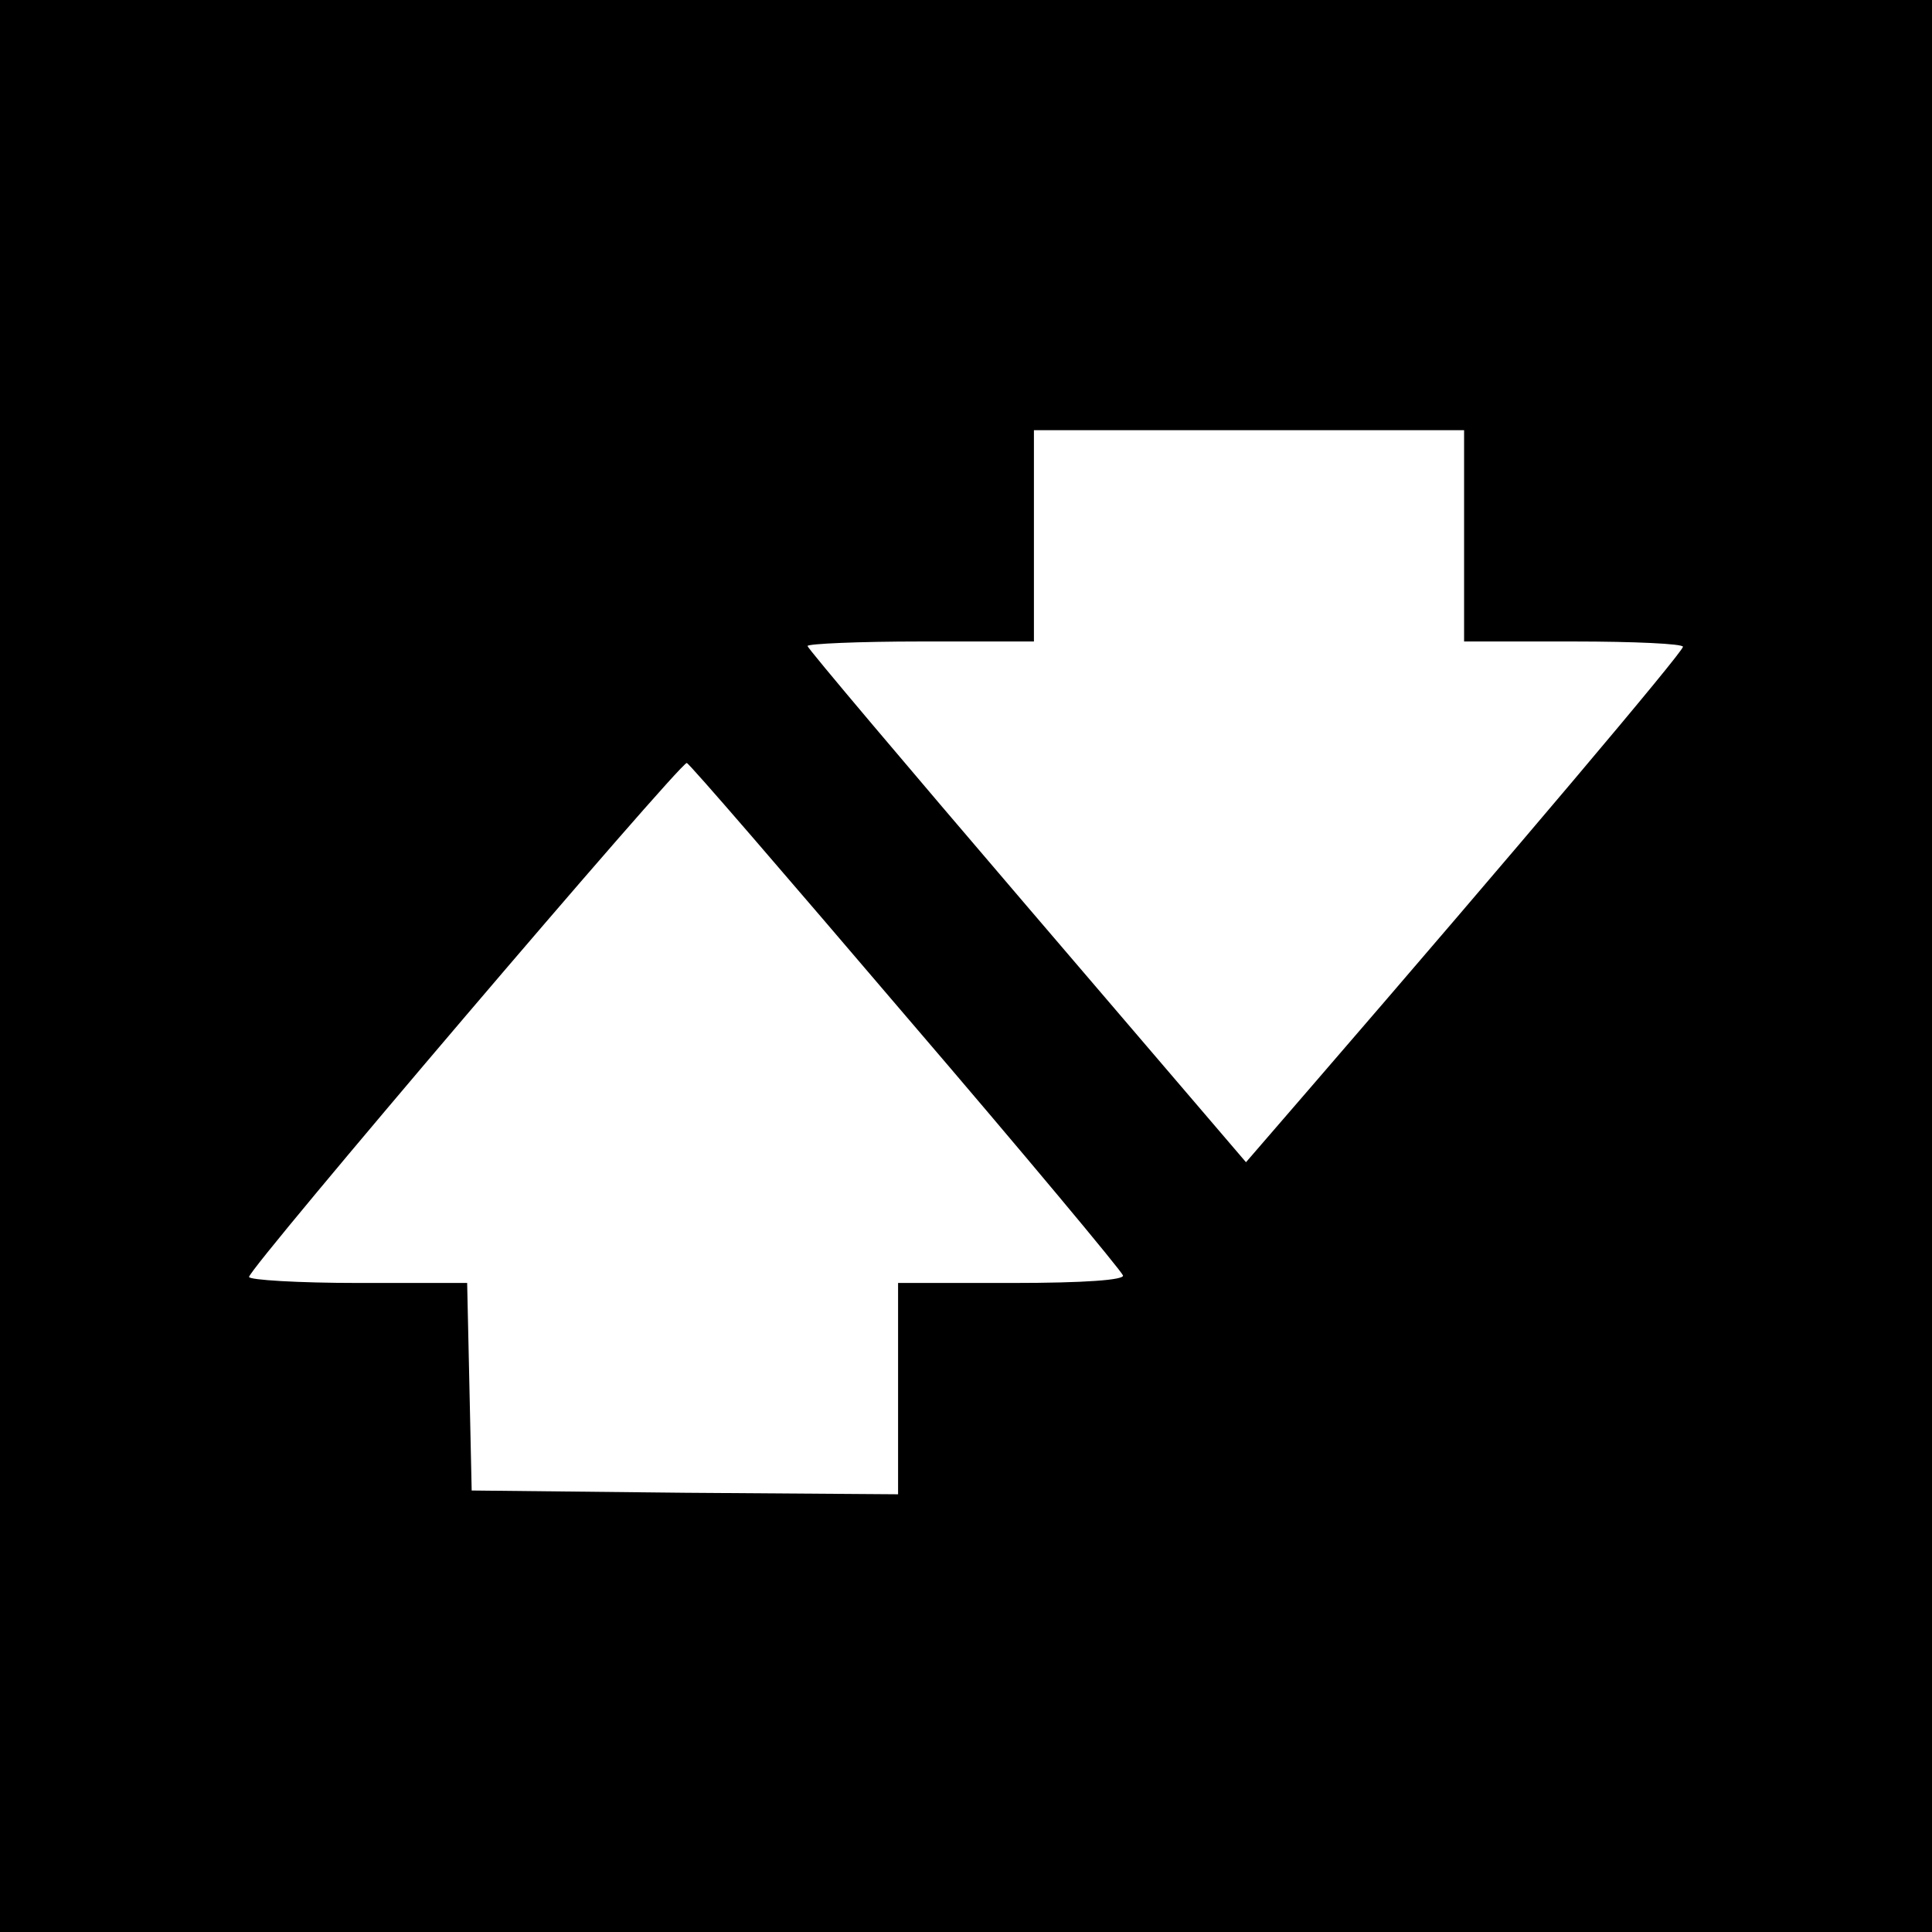
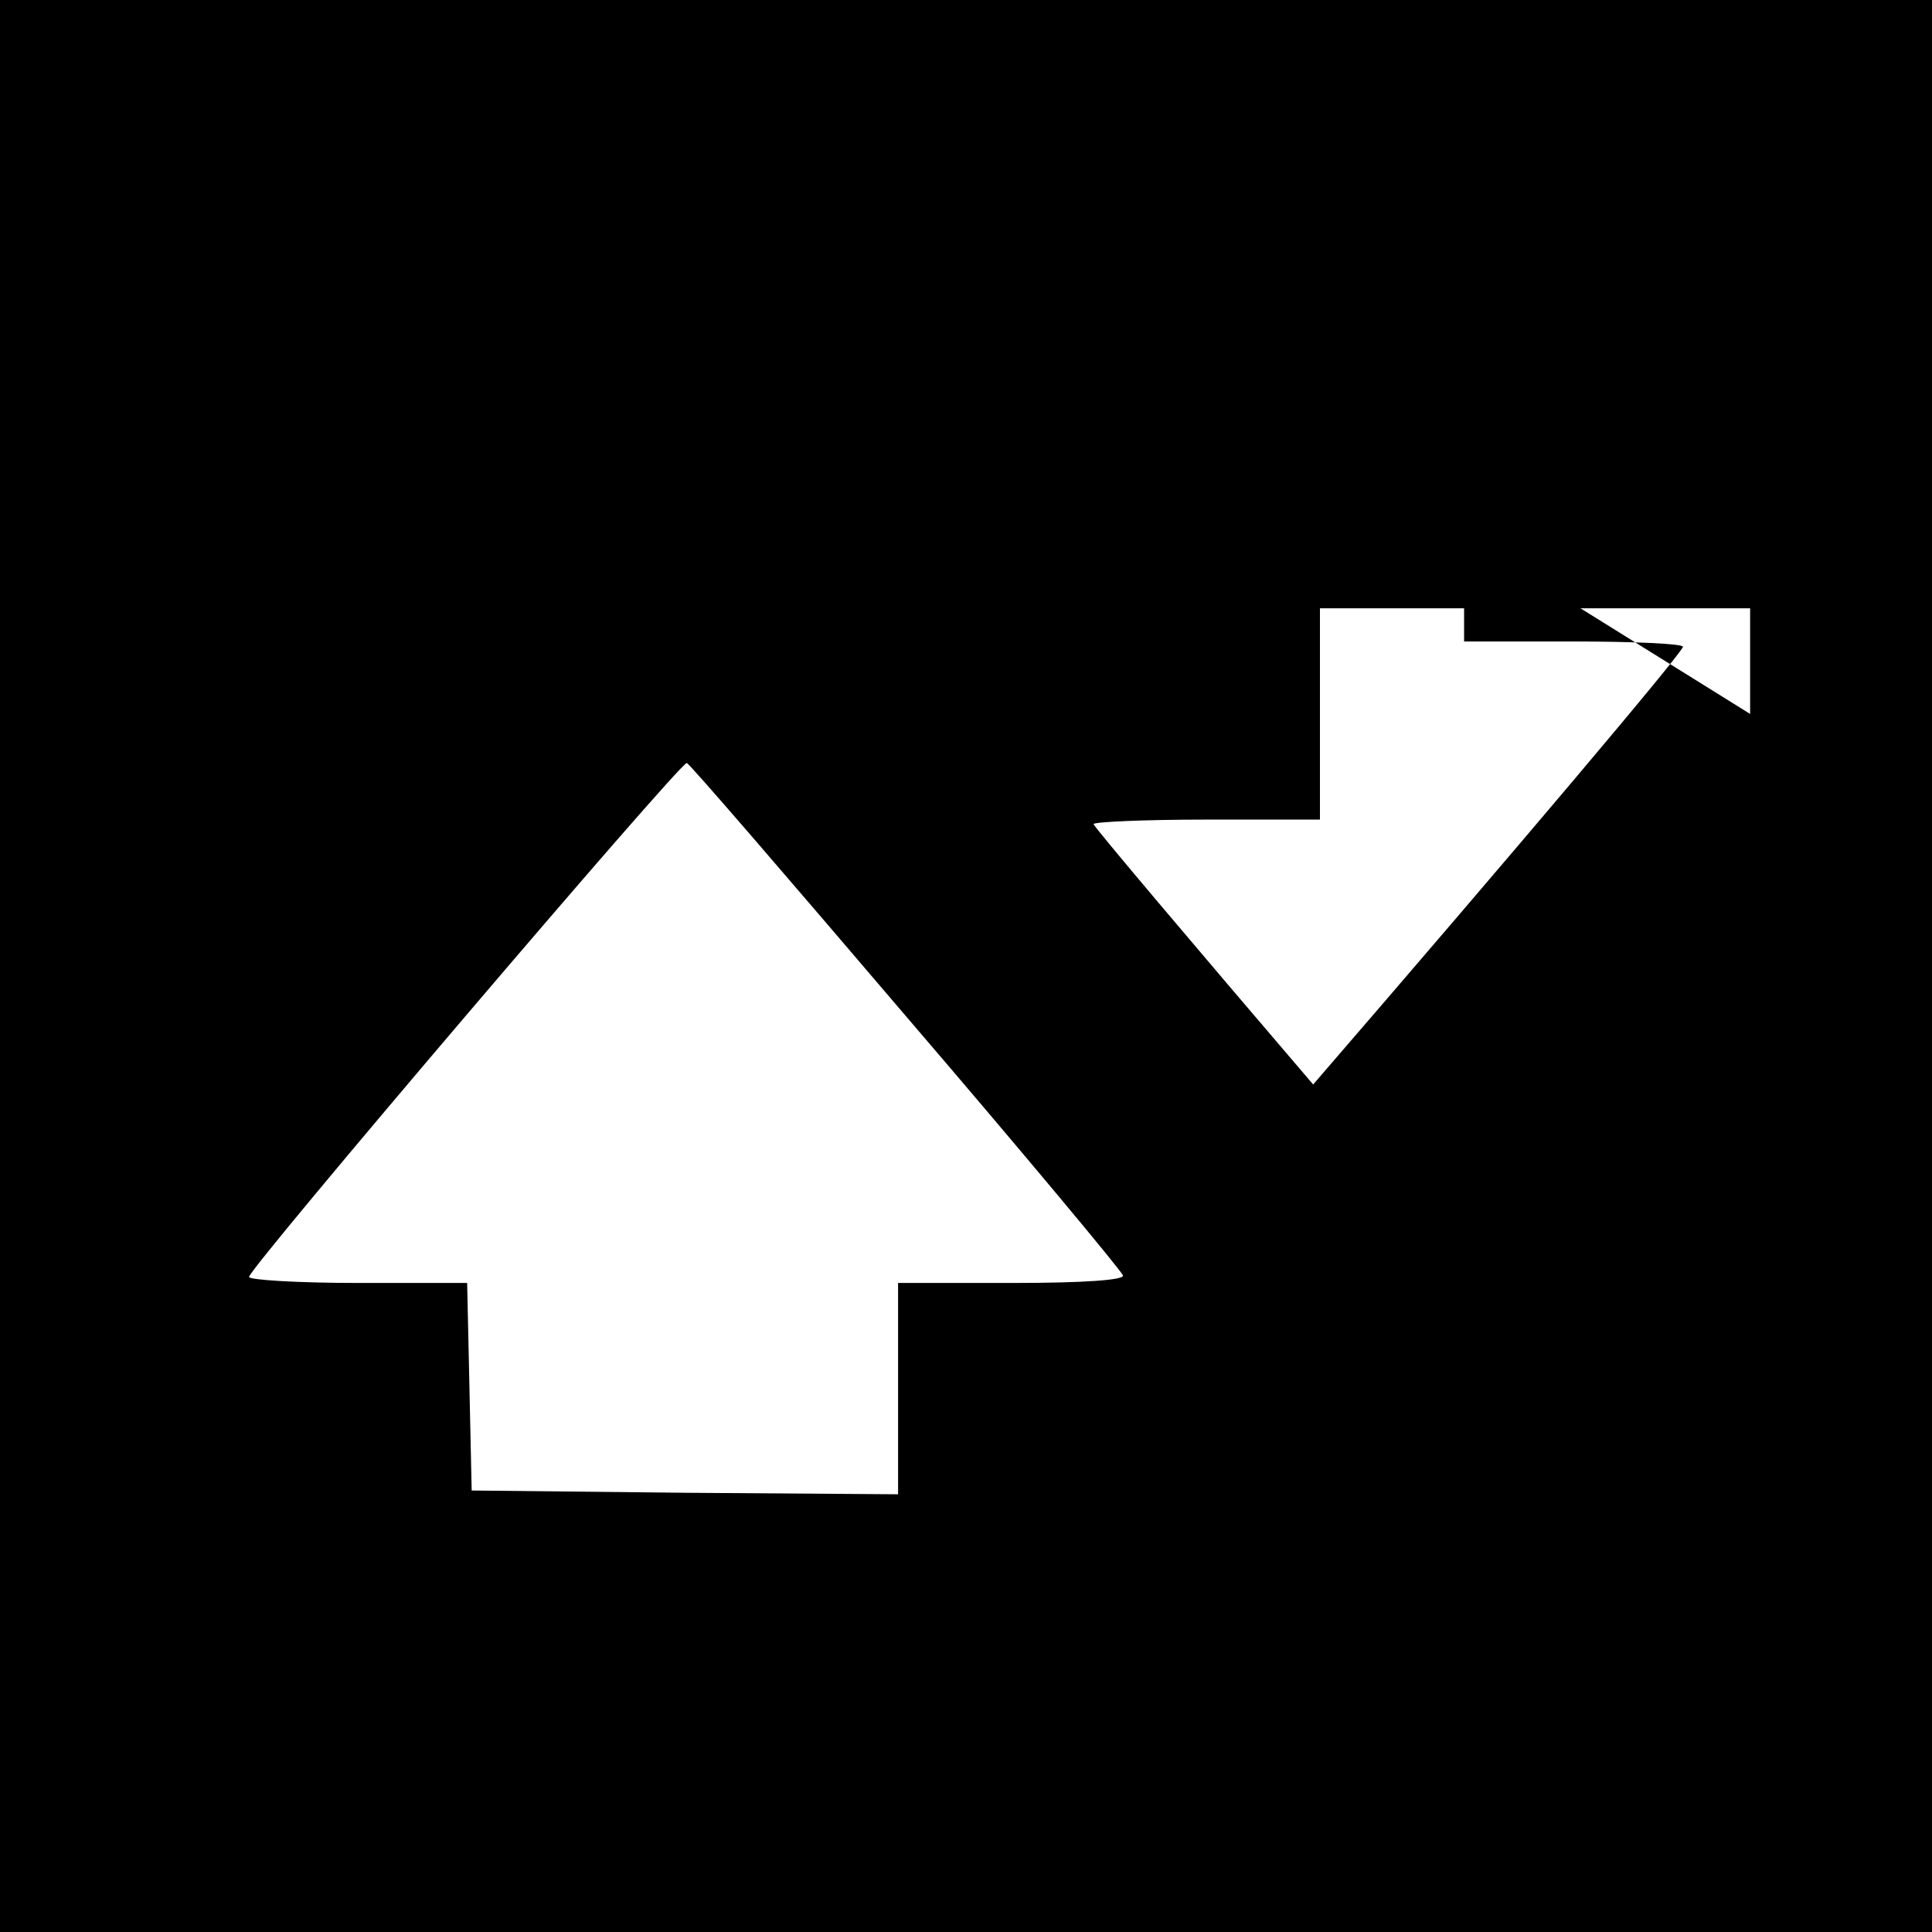
<svg xmlns="http://www.w3.org/2000/svg" version="1.0" width="256pt" height="256pt" viewBox="0 0 256 256" preserveAspectRatio="xMidYMid meet">
  <g transform="translate(0,256) scale(0.1,-0.1)" fill="#000000" stroke="none">
-     <path d="M0 1280 l0 -1280 1280 0 1280 0 0 1280 0 1280 -1280 0 -1280 0 0 -1280z m1940 570 l0 -140 145 0 c80 0 145 -3 145 -7 0 -7 -223 -271 -490 -580 l-89 -103 -290 339 c-160 187 -291 342 -291 345 0 3 68 6 150 6 l150 0 0 140 0 140 285 0 285 0 0 -140z m-740 -636 c157 -183 286 -338 288 -344 2 -6 -50 -10 -147 -10 l-151 0 0 -140 0 -140 -282 2 -283 3 -3 138 -3 137 -144 0 c-80 0 -145 4 -145 8 0 12 571 682 580 681 3 0 133 -151 290 -335z" />
+     <path d="M0 1280 l0 -1280 1280 0 1280 0 0 1280 0 1280 -1280 0 -1280 0 0 -1280z m1940 570 l0 -140 145 0 c80 0 145 -3 145 -7 0 -7 -223 -271 -490 -580 c-160 187 -291 342 -291 345 0 3 68 6 150 6 l150 0 0 140 0 140 285 0 285 0 0 -140z m-740 -636 c157 -183 286 -338 288 -344 2 -6 -50 -10 -147 -10 l-151 0 0 -140 0 -140 -282 2 -283 3 -3 138 -3 137 -144 0 c-80 0 -145 4 -145 8 0 12 571 682 580 681 3 0 133 -151 290 -335z" />
  </g>
</svg>